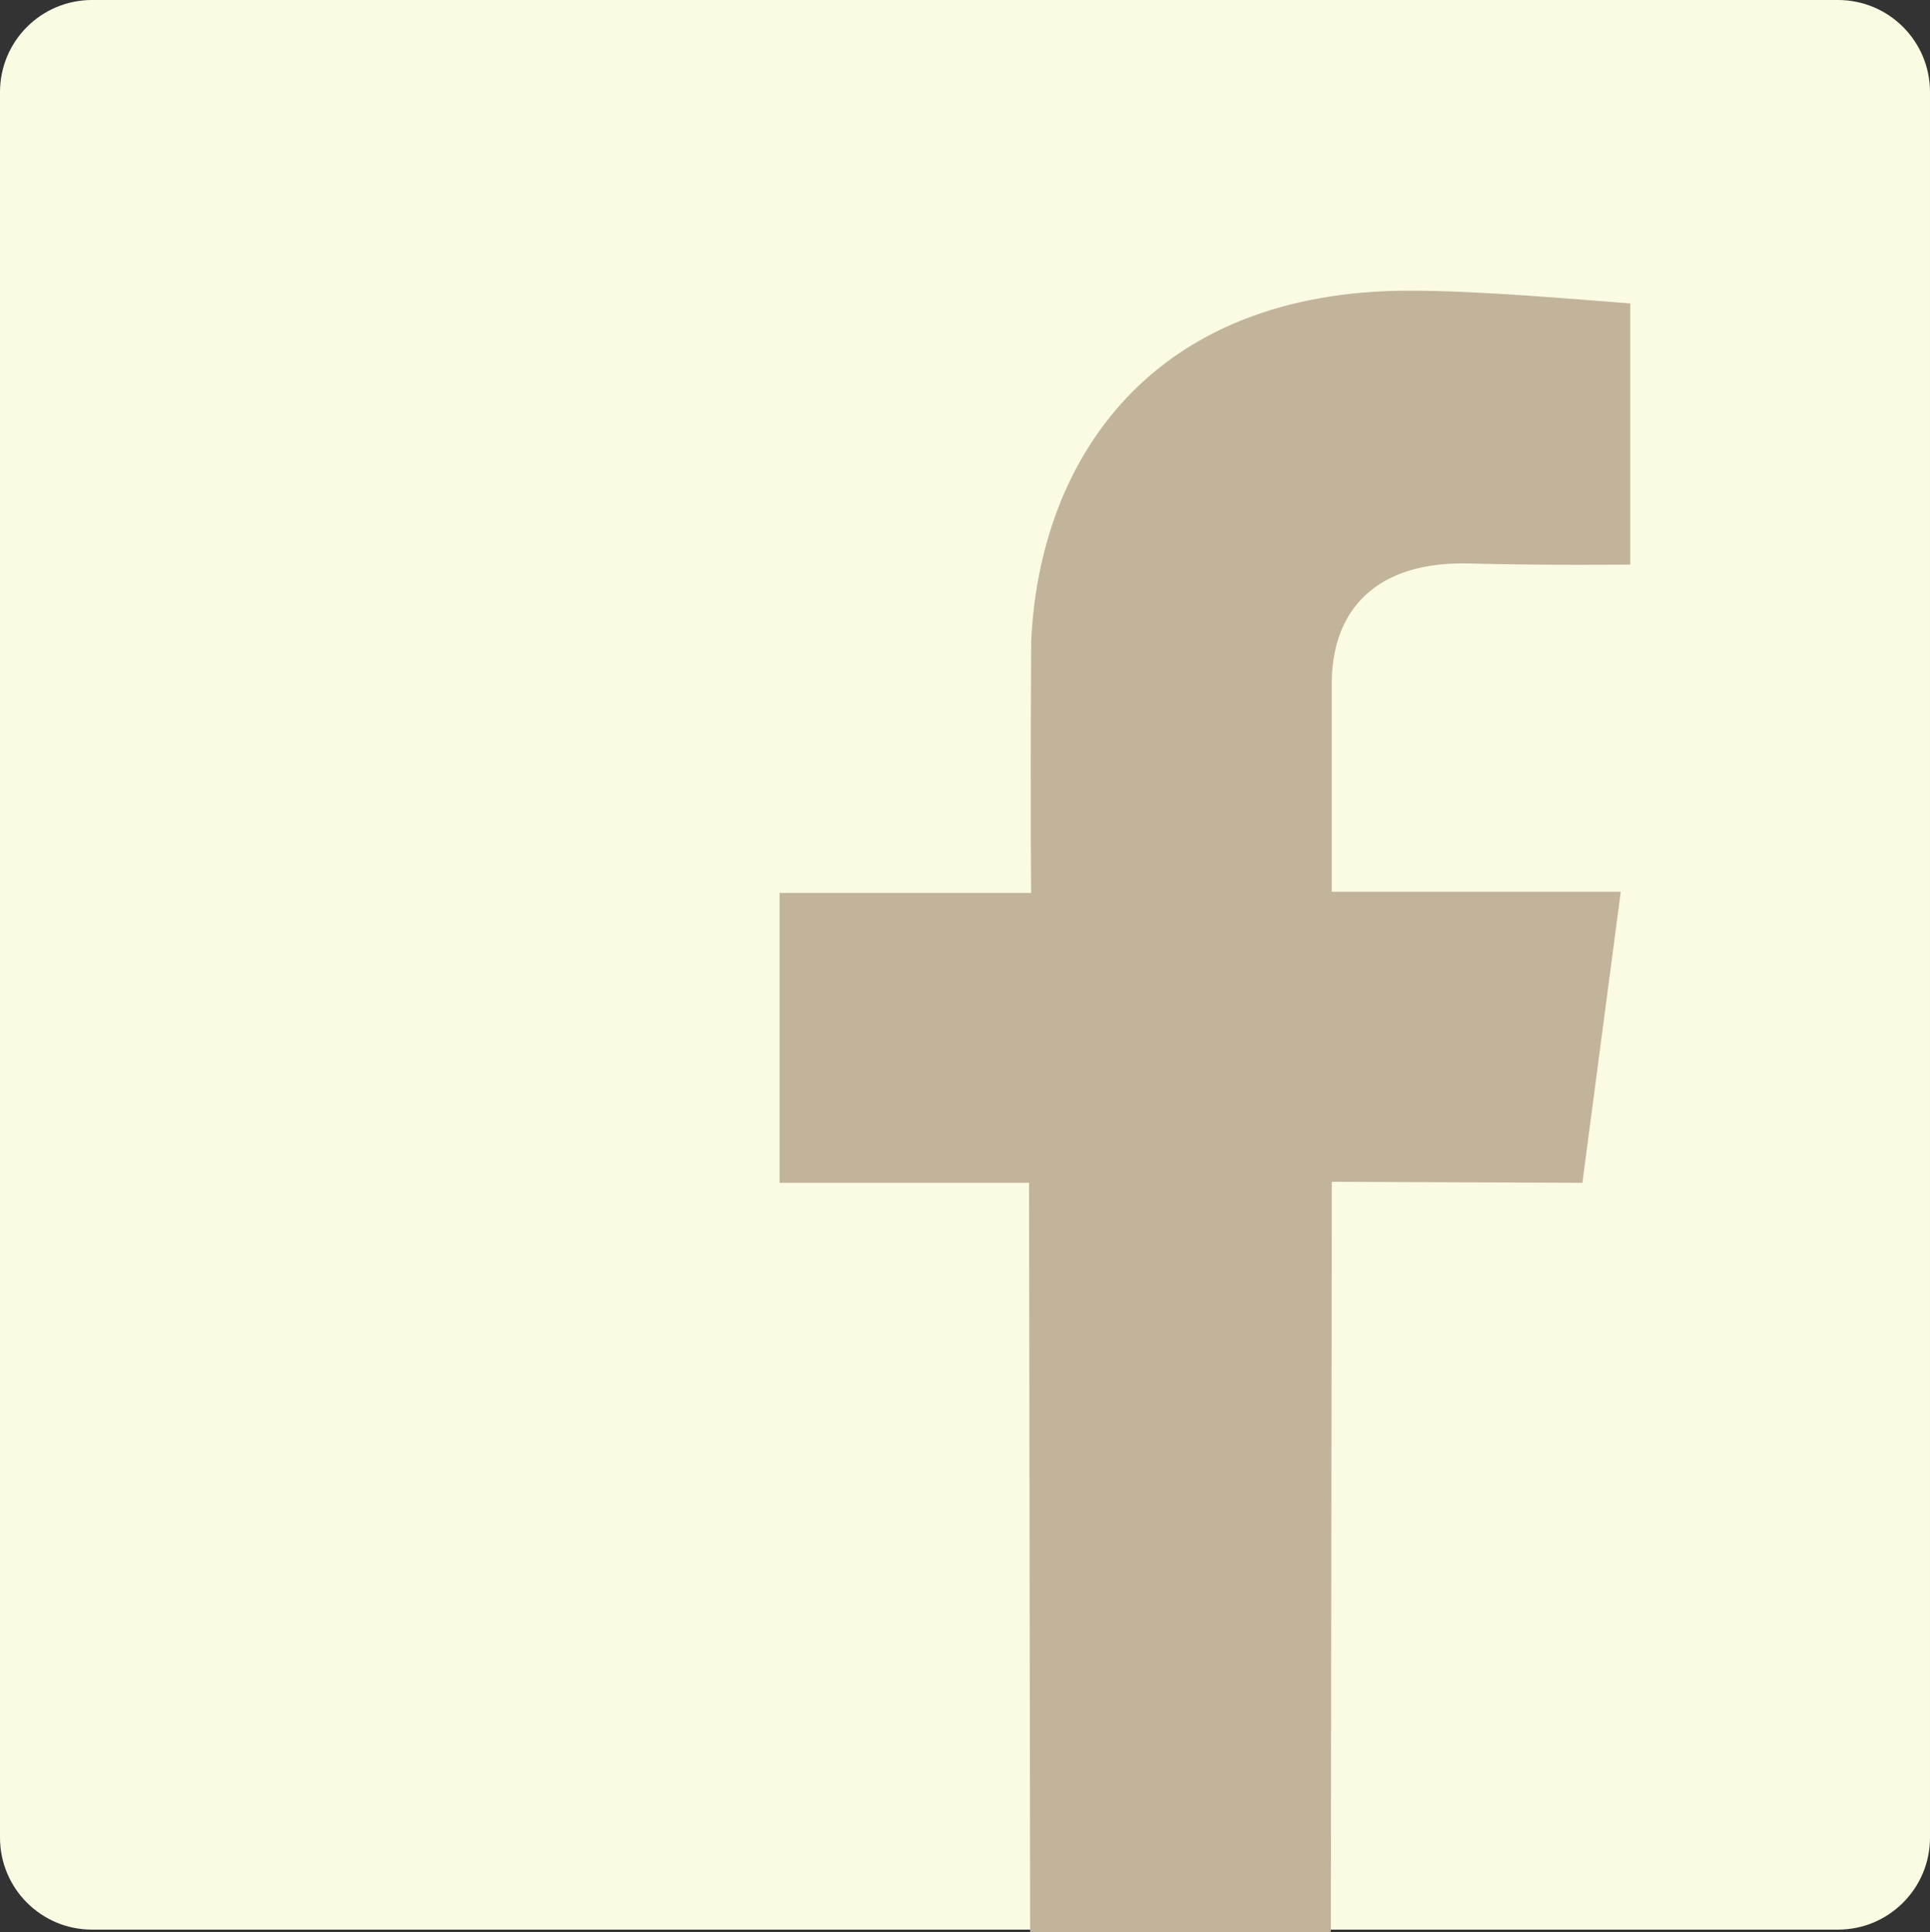
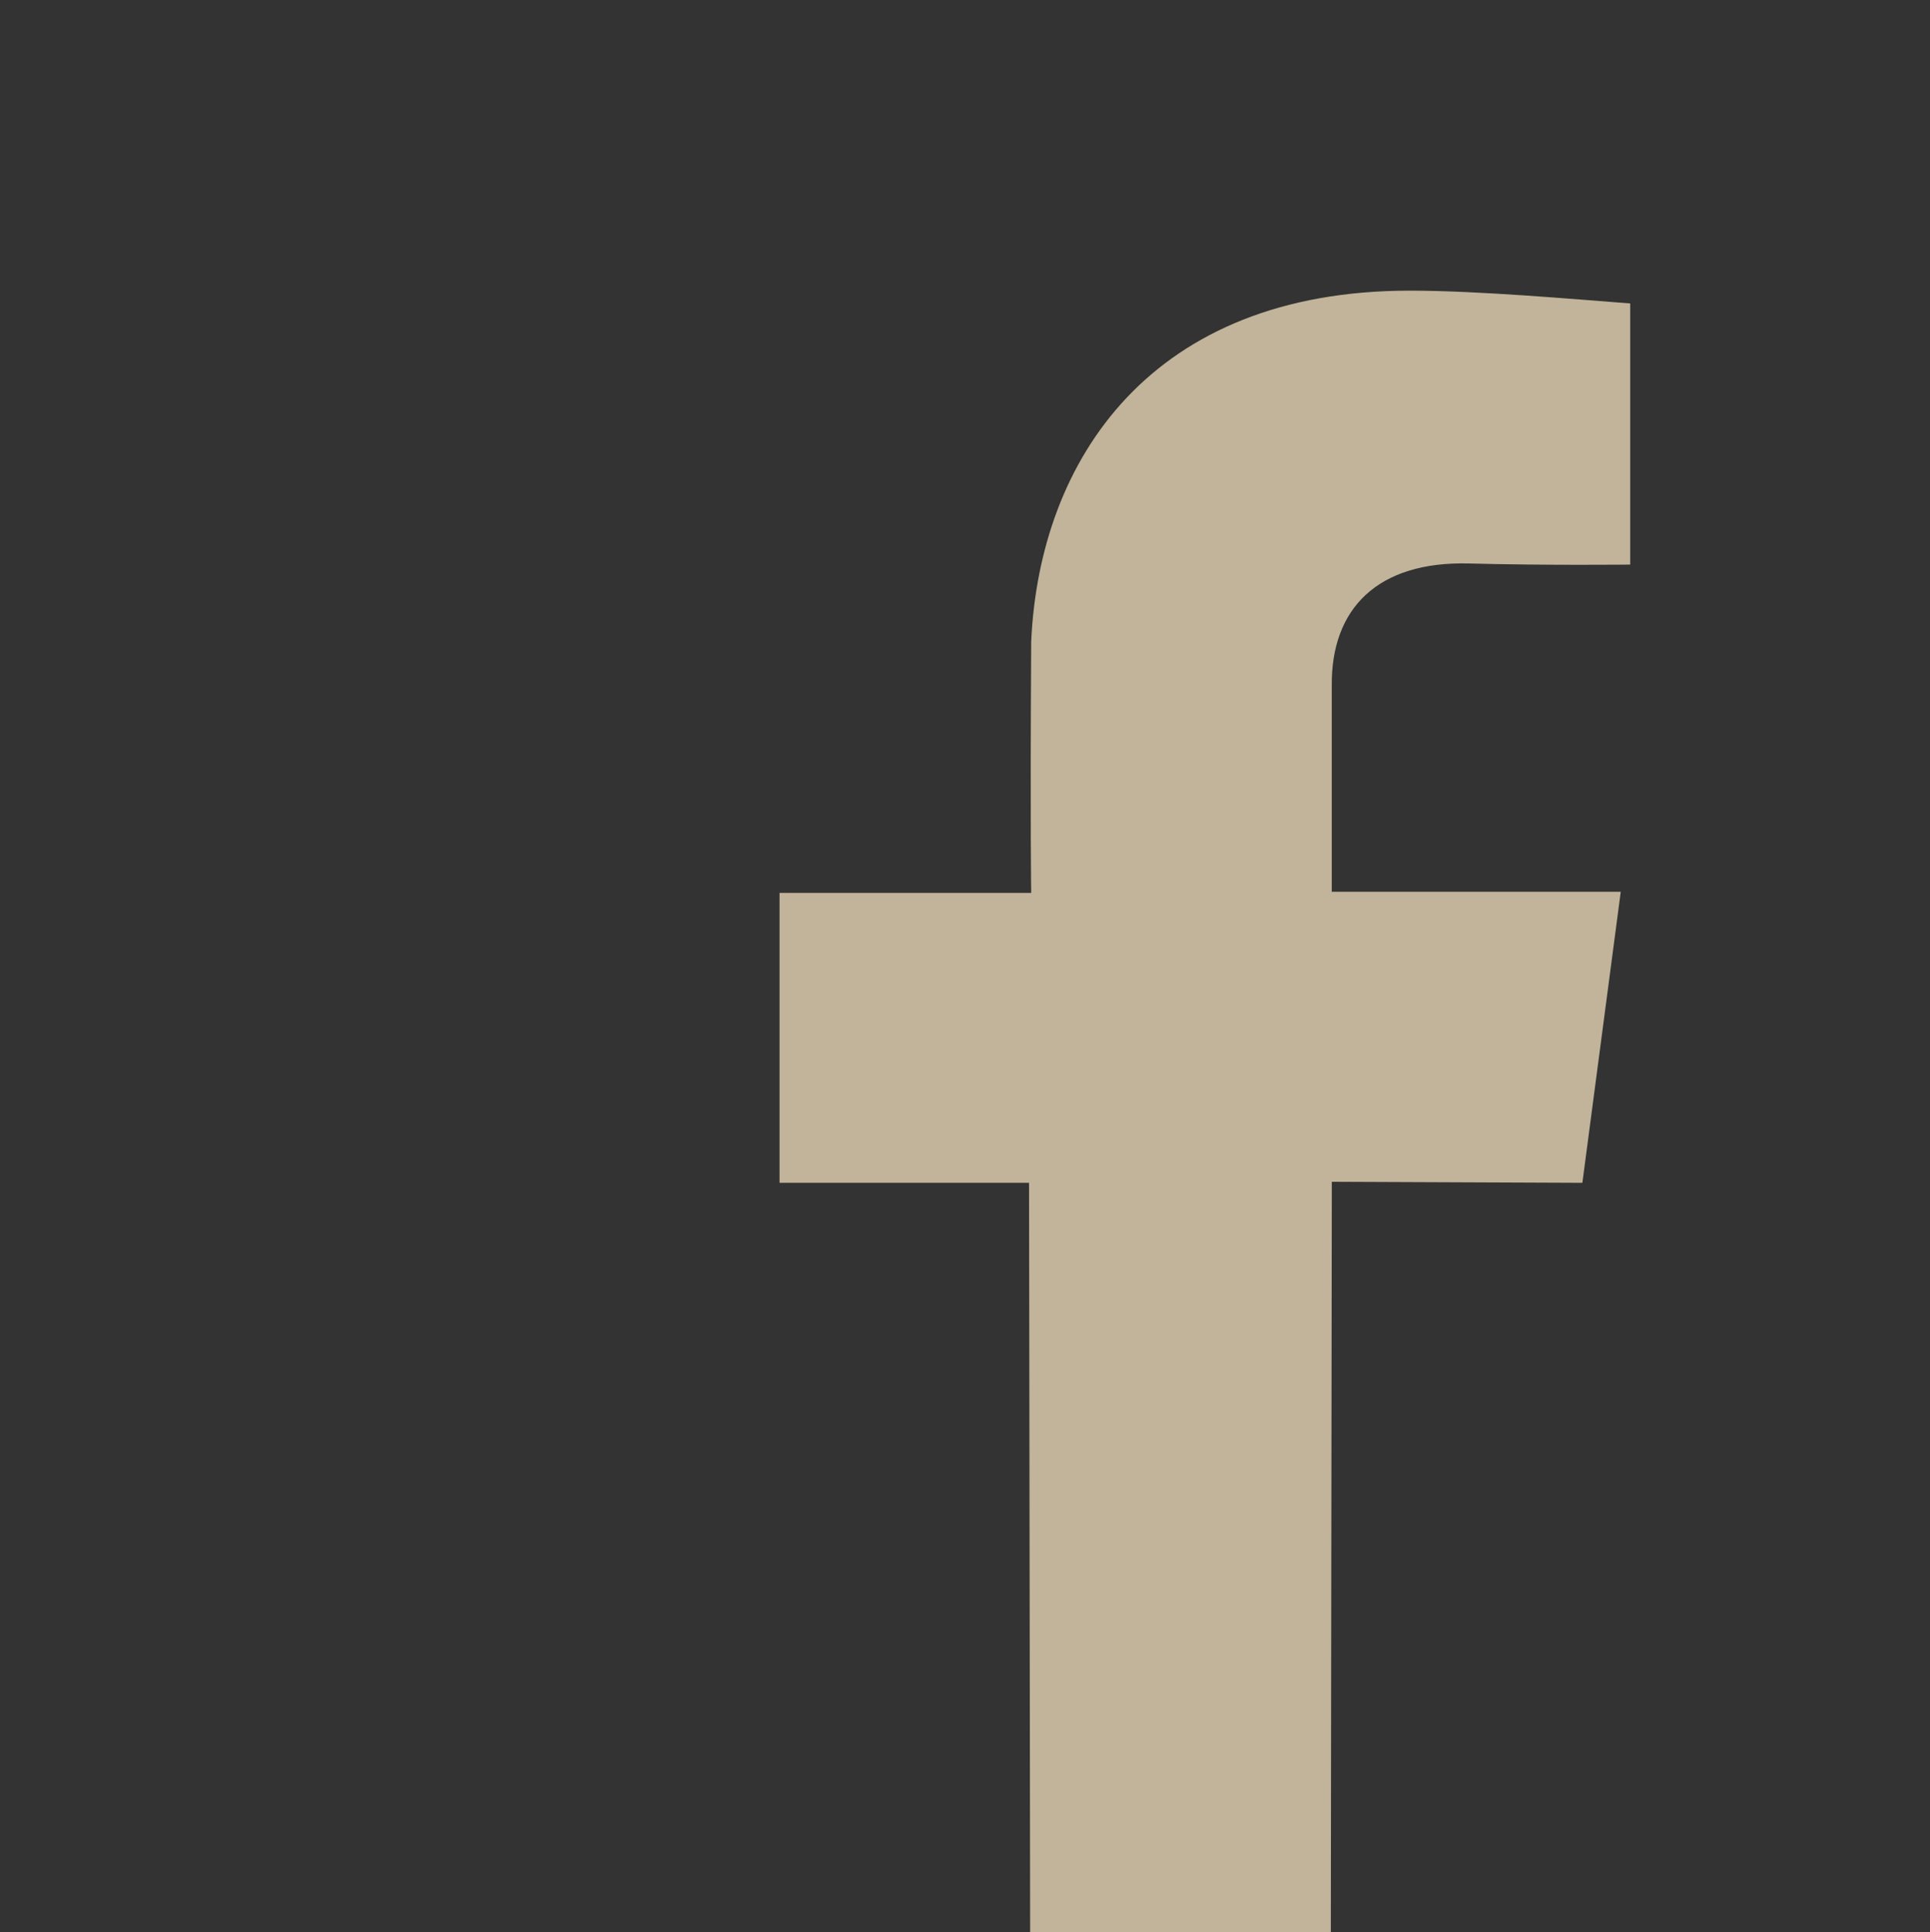
<svg xmlns="http://www.w3.org/2000/svg" version="1.1" id="Capa_1" x="0px" y="0px" width="34.855px" height="34.9px" viewBox="0 0 34.855 34.9" enable-background="new 0 0 34.855 34.9" xml:space="preserve">
  <rect x="0" y="0" width="34.855" height="34.9" fill="#333333" stroke="none" />
  <g>
-     <path fill="#FBFAE3" d="M34.855,33.191c0,0.919-0.744,1.663-1.662,1.663H1.662C0.744,34.854,0,34.11,0,33.191V1.663   C0,0.744,0.744,0,1.662,0h31.531c0.918,0,1.662,0.744,1.662,1.663V33.191z" />
    <path fill="#C1B49A" d="M29.441,10.198V5.481c-1.02-0.077-2.732-0.231-3.984-0.231c-4.662,0-6.684,3.044-6.834,6.335   c-0.02,3.33,0,4.543,0,4.543h-4.545v5.237h4.506l0.02,13.535h5.43l0.018-13.554l4.525,0.019l0.693-5.257h-5.219v-3.721   c-0.014-1.393,0.826-2.253,2.48-2.209C27.916,10.215,29.441,10.198,29.441,10.198z" />
  </g>
</svg>